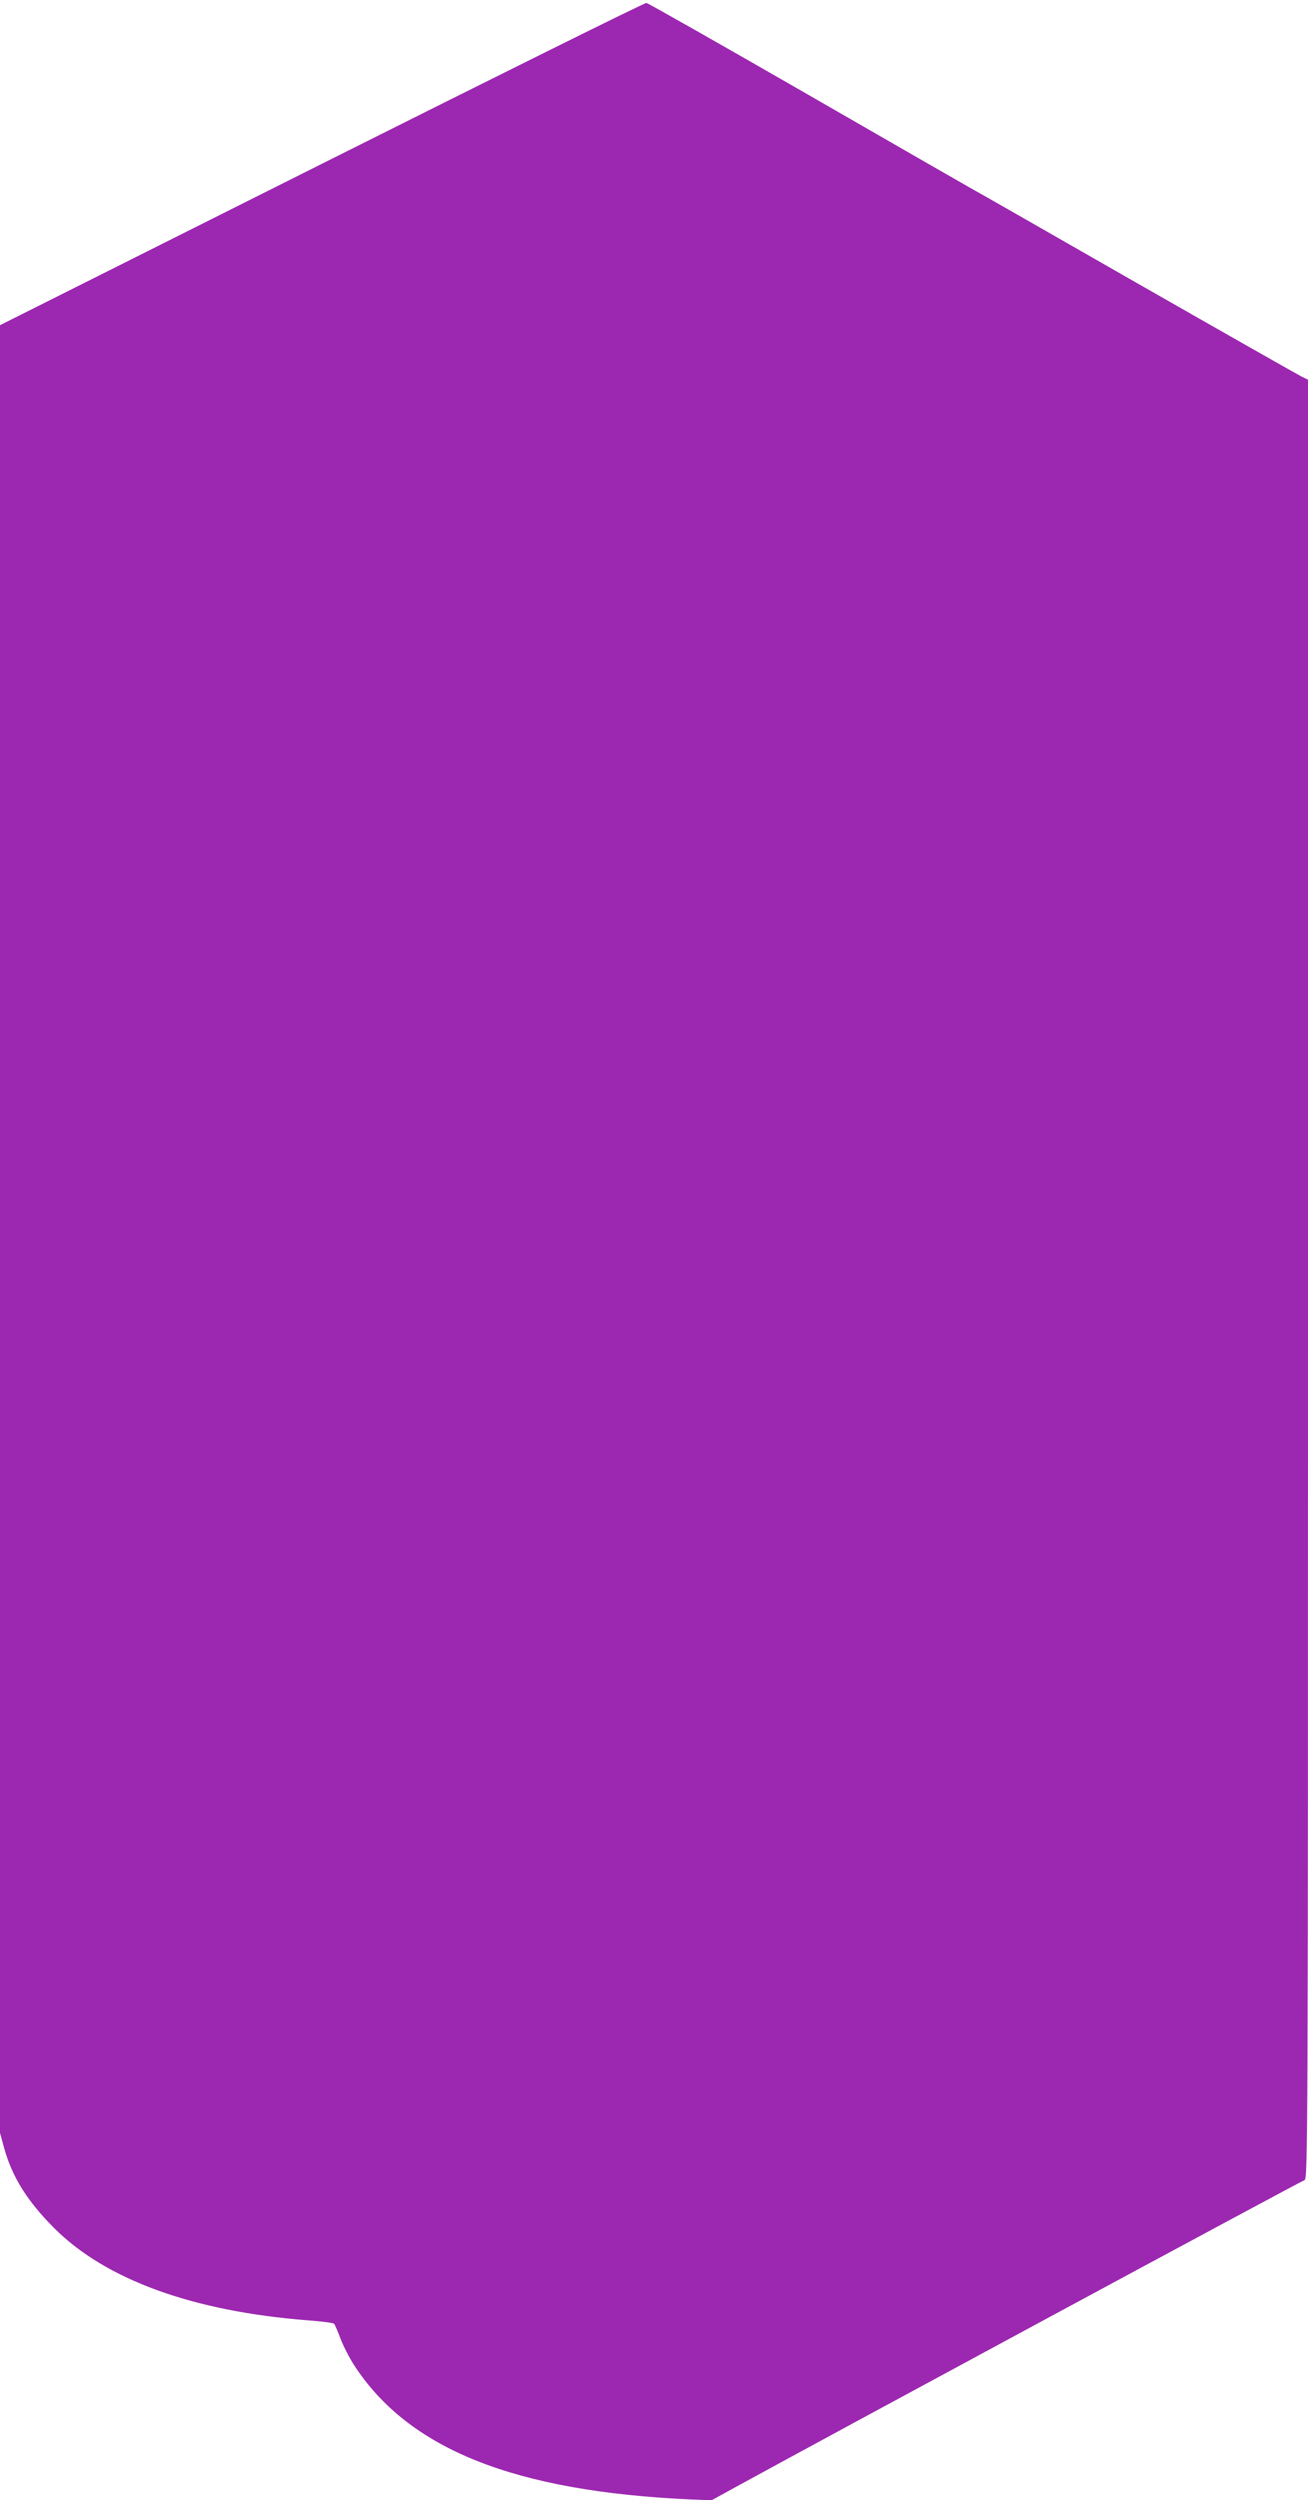
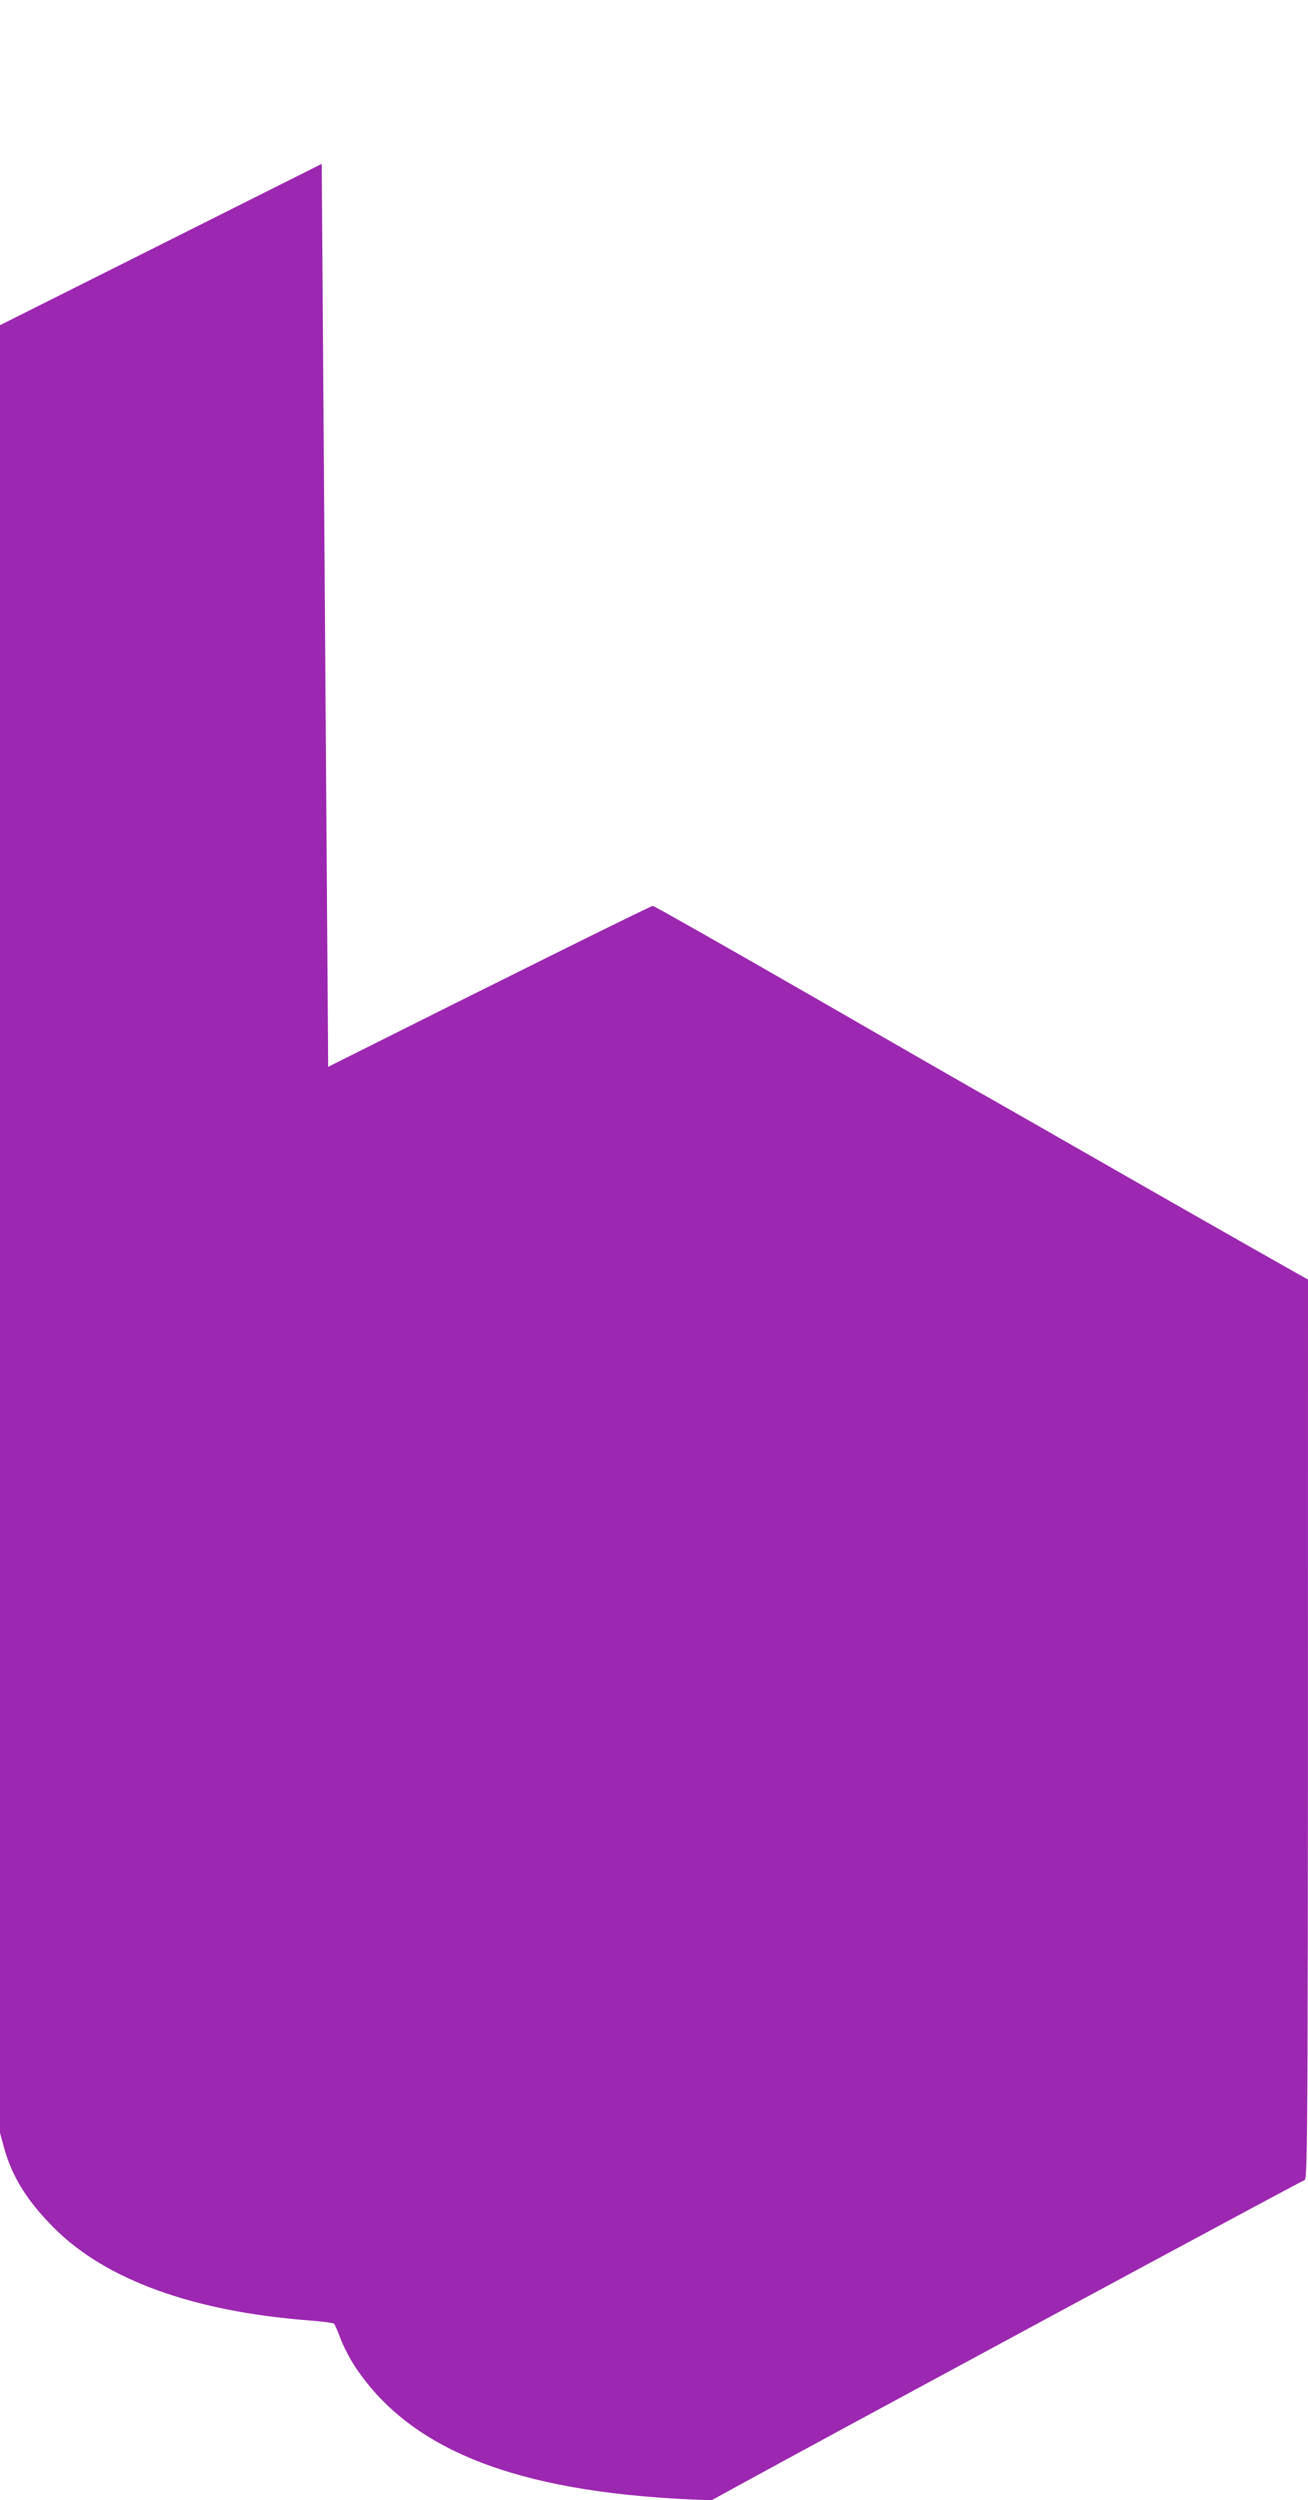
<svg xmlns="http://www.w3.org/2000/svg" version="1.0" width="670pt" height="1280pt" viewBox="0 0 670 1280" preserveAspectRatio="xMidYMid meet">
  <g transform="translate(0,1280) scale(0.1,-0.1)" fill="#9c27b0" stroke="none">
-     <path d="M1648 11961 l-1648 -826 0 -4627 0 -4628 21 -77 c41 -148 118 -272 257 -411 264 -264 710 -426 1301 -472 68 -5 128 -13 132 -17 4 -4 19 -38 33 -76 14 -37 45 -98 69 -135 280 -432 822 -648 1727 -689 l105 -4 135 74 c426 234 2886 1561 2902 1565 17 4 18 155 18 4611 l0 4607 -33 16 c-18 9 -397 224 -842 478 -446 255 -830 475 -855 488 -25 14 -405 232 -844 485 -440 253 -807 461 -815 462 -9 1 -757 -370 -1663 -824z" />
+     <path d="M1648 11961 l-1648 -826 0 -4627 0 -4628 21 -77 c41 -148 118 -272 257 -411 264 -264 710 -426 1301 -472 68 -5 128 -13 132 -17 4 -4 19 -38 33 -76 14 -37 45 -98 69 -135 280 -432 822 -648 1727 -689 l105 -4 135 74 c426 234 2886 1561 2902 1565 17 4 18 155 18 4611 c-18 9 -397 224 -842 478 -446 255 -830 475 -855 488 -25 14 -405 232 -844 485 -440 253 -807 461 -815 462 -9 1 -757 -370 -1663 -824z" />
  </g>
</svg>